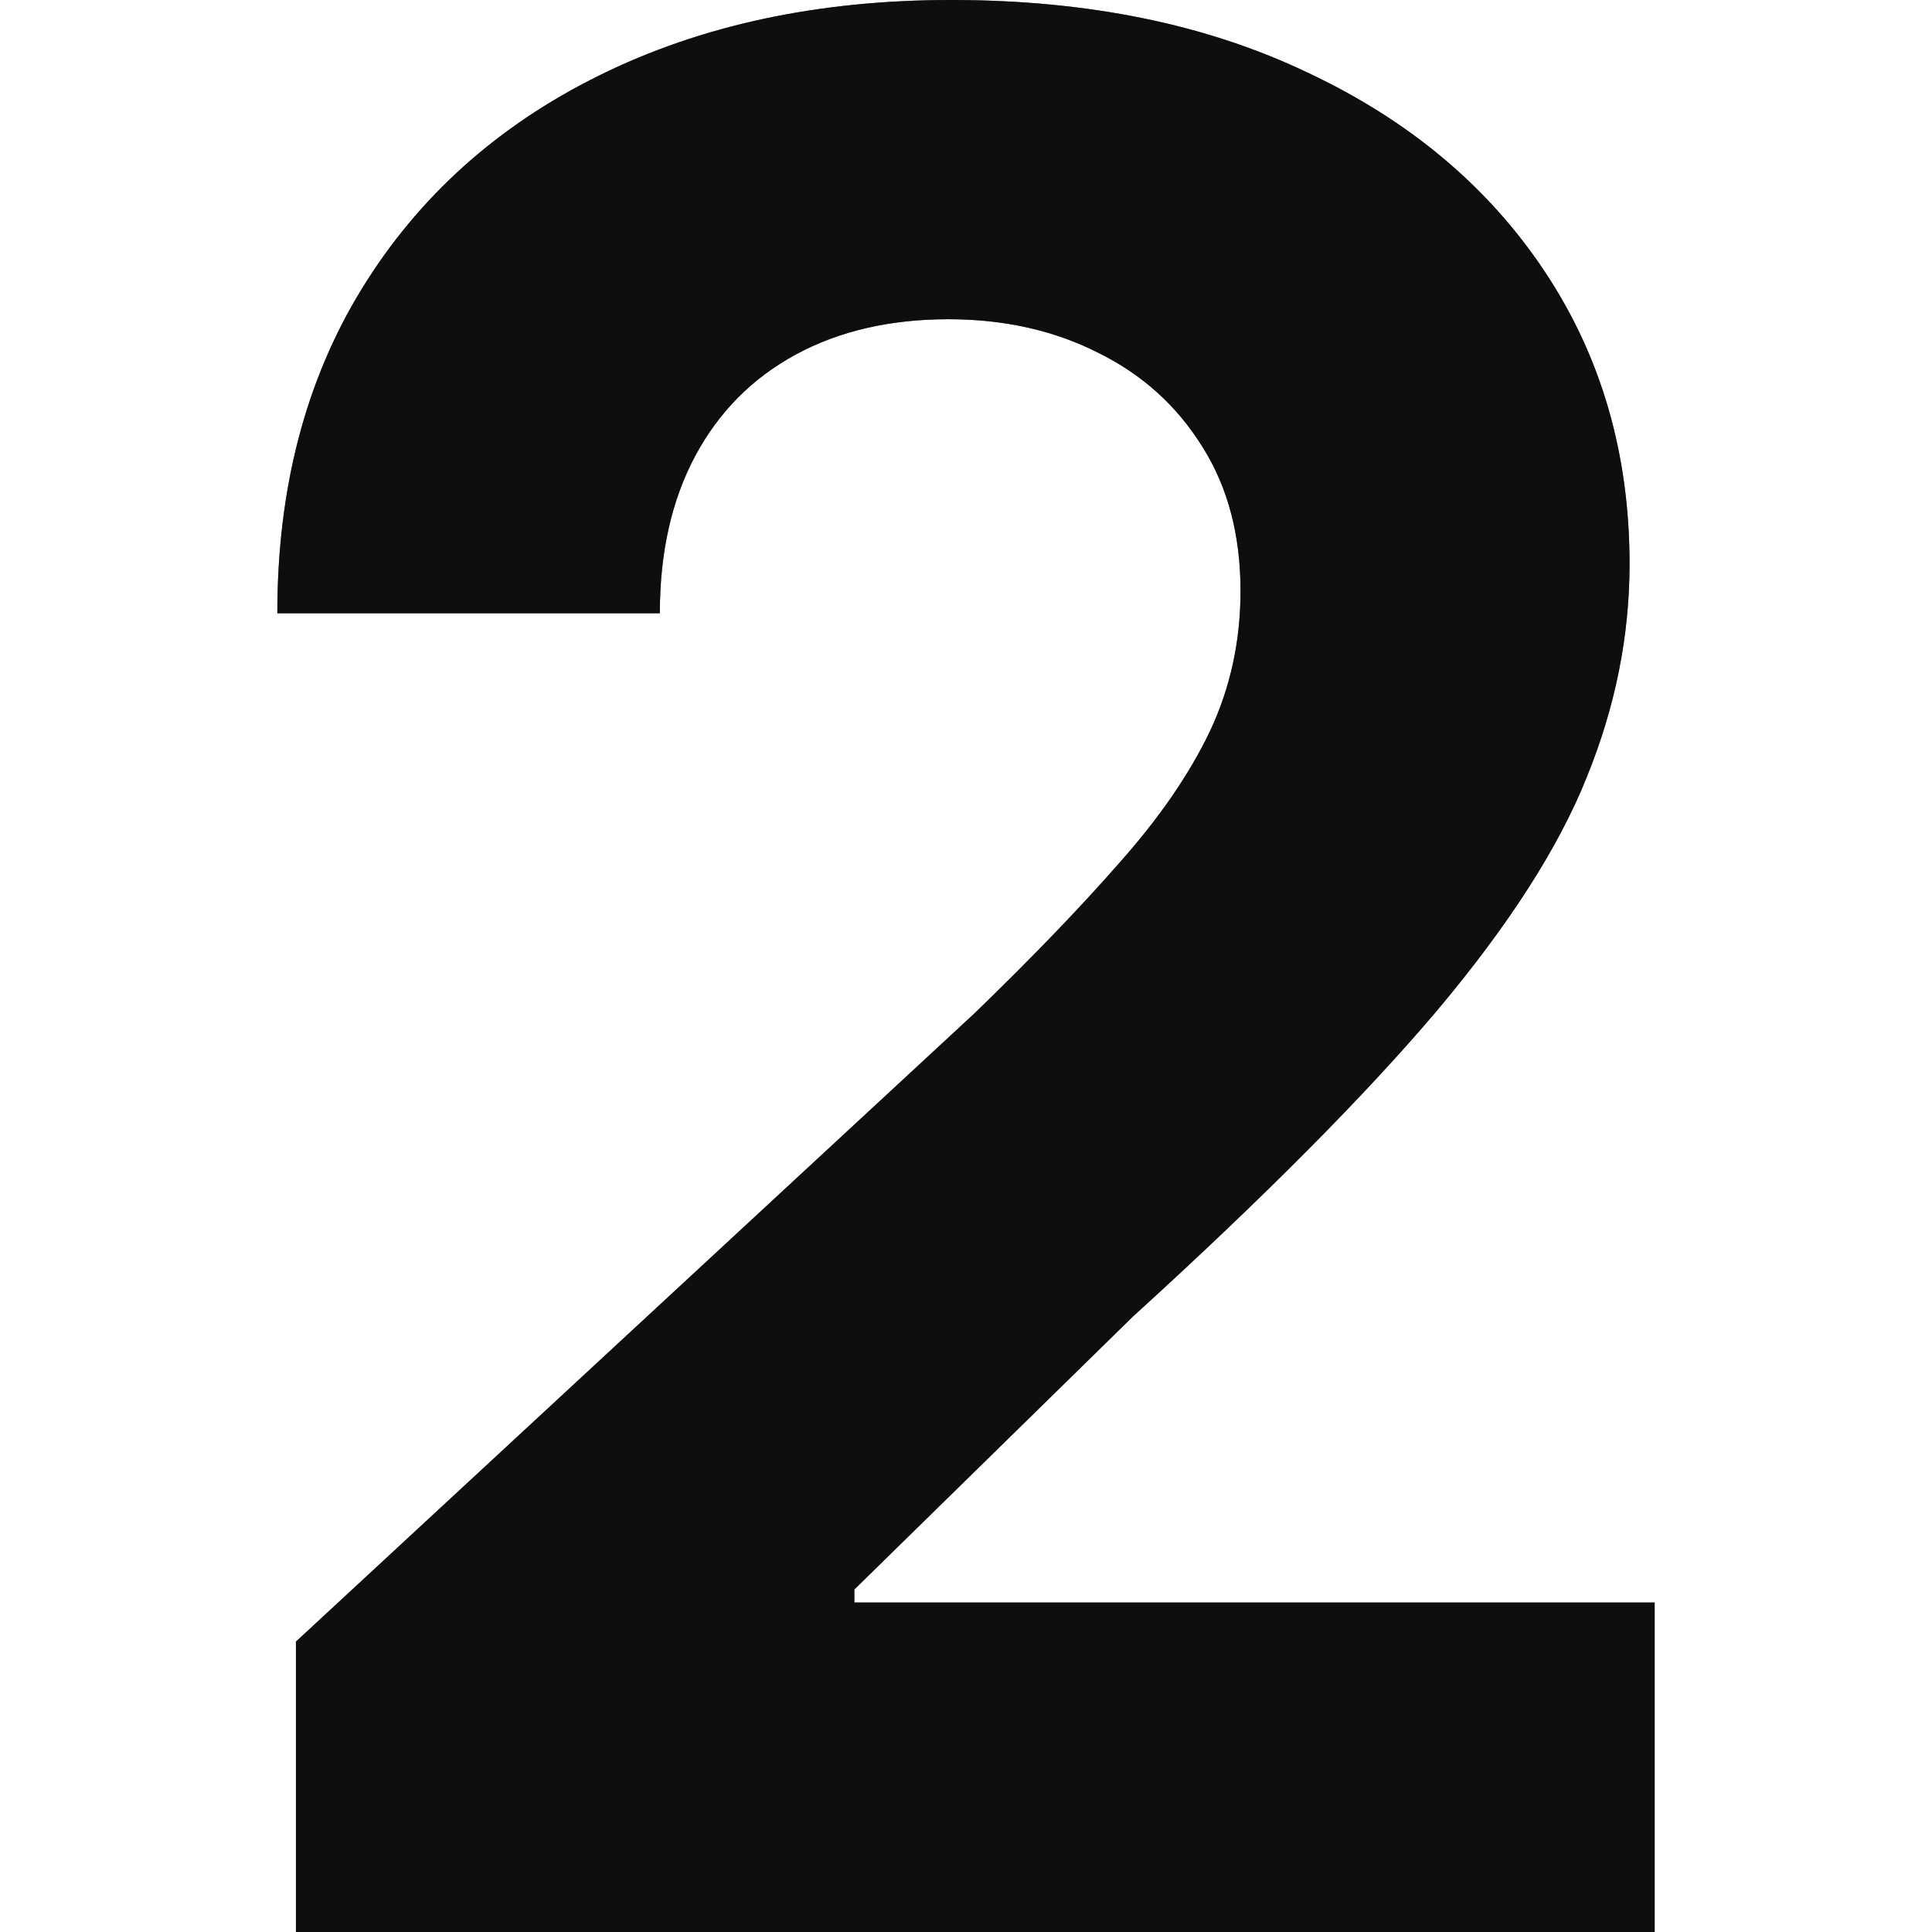
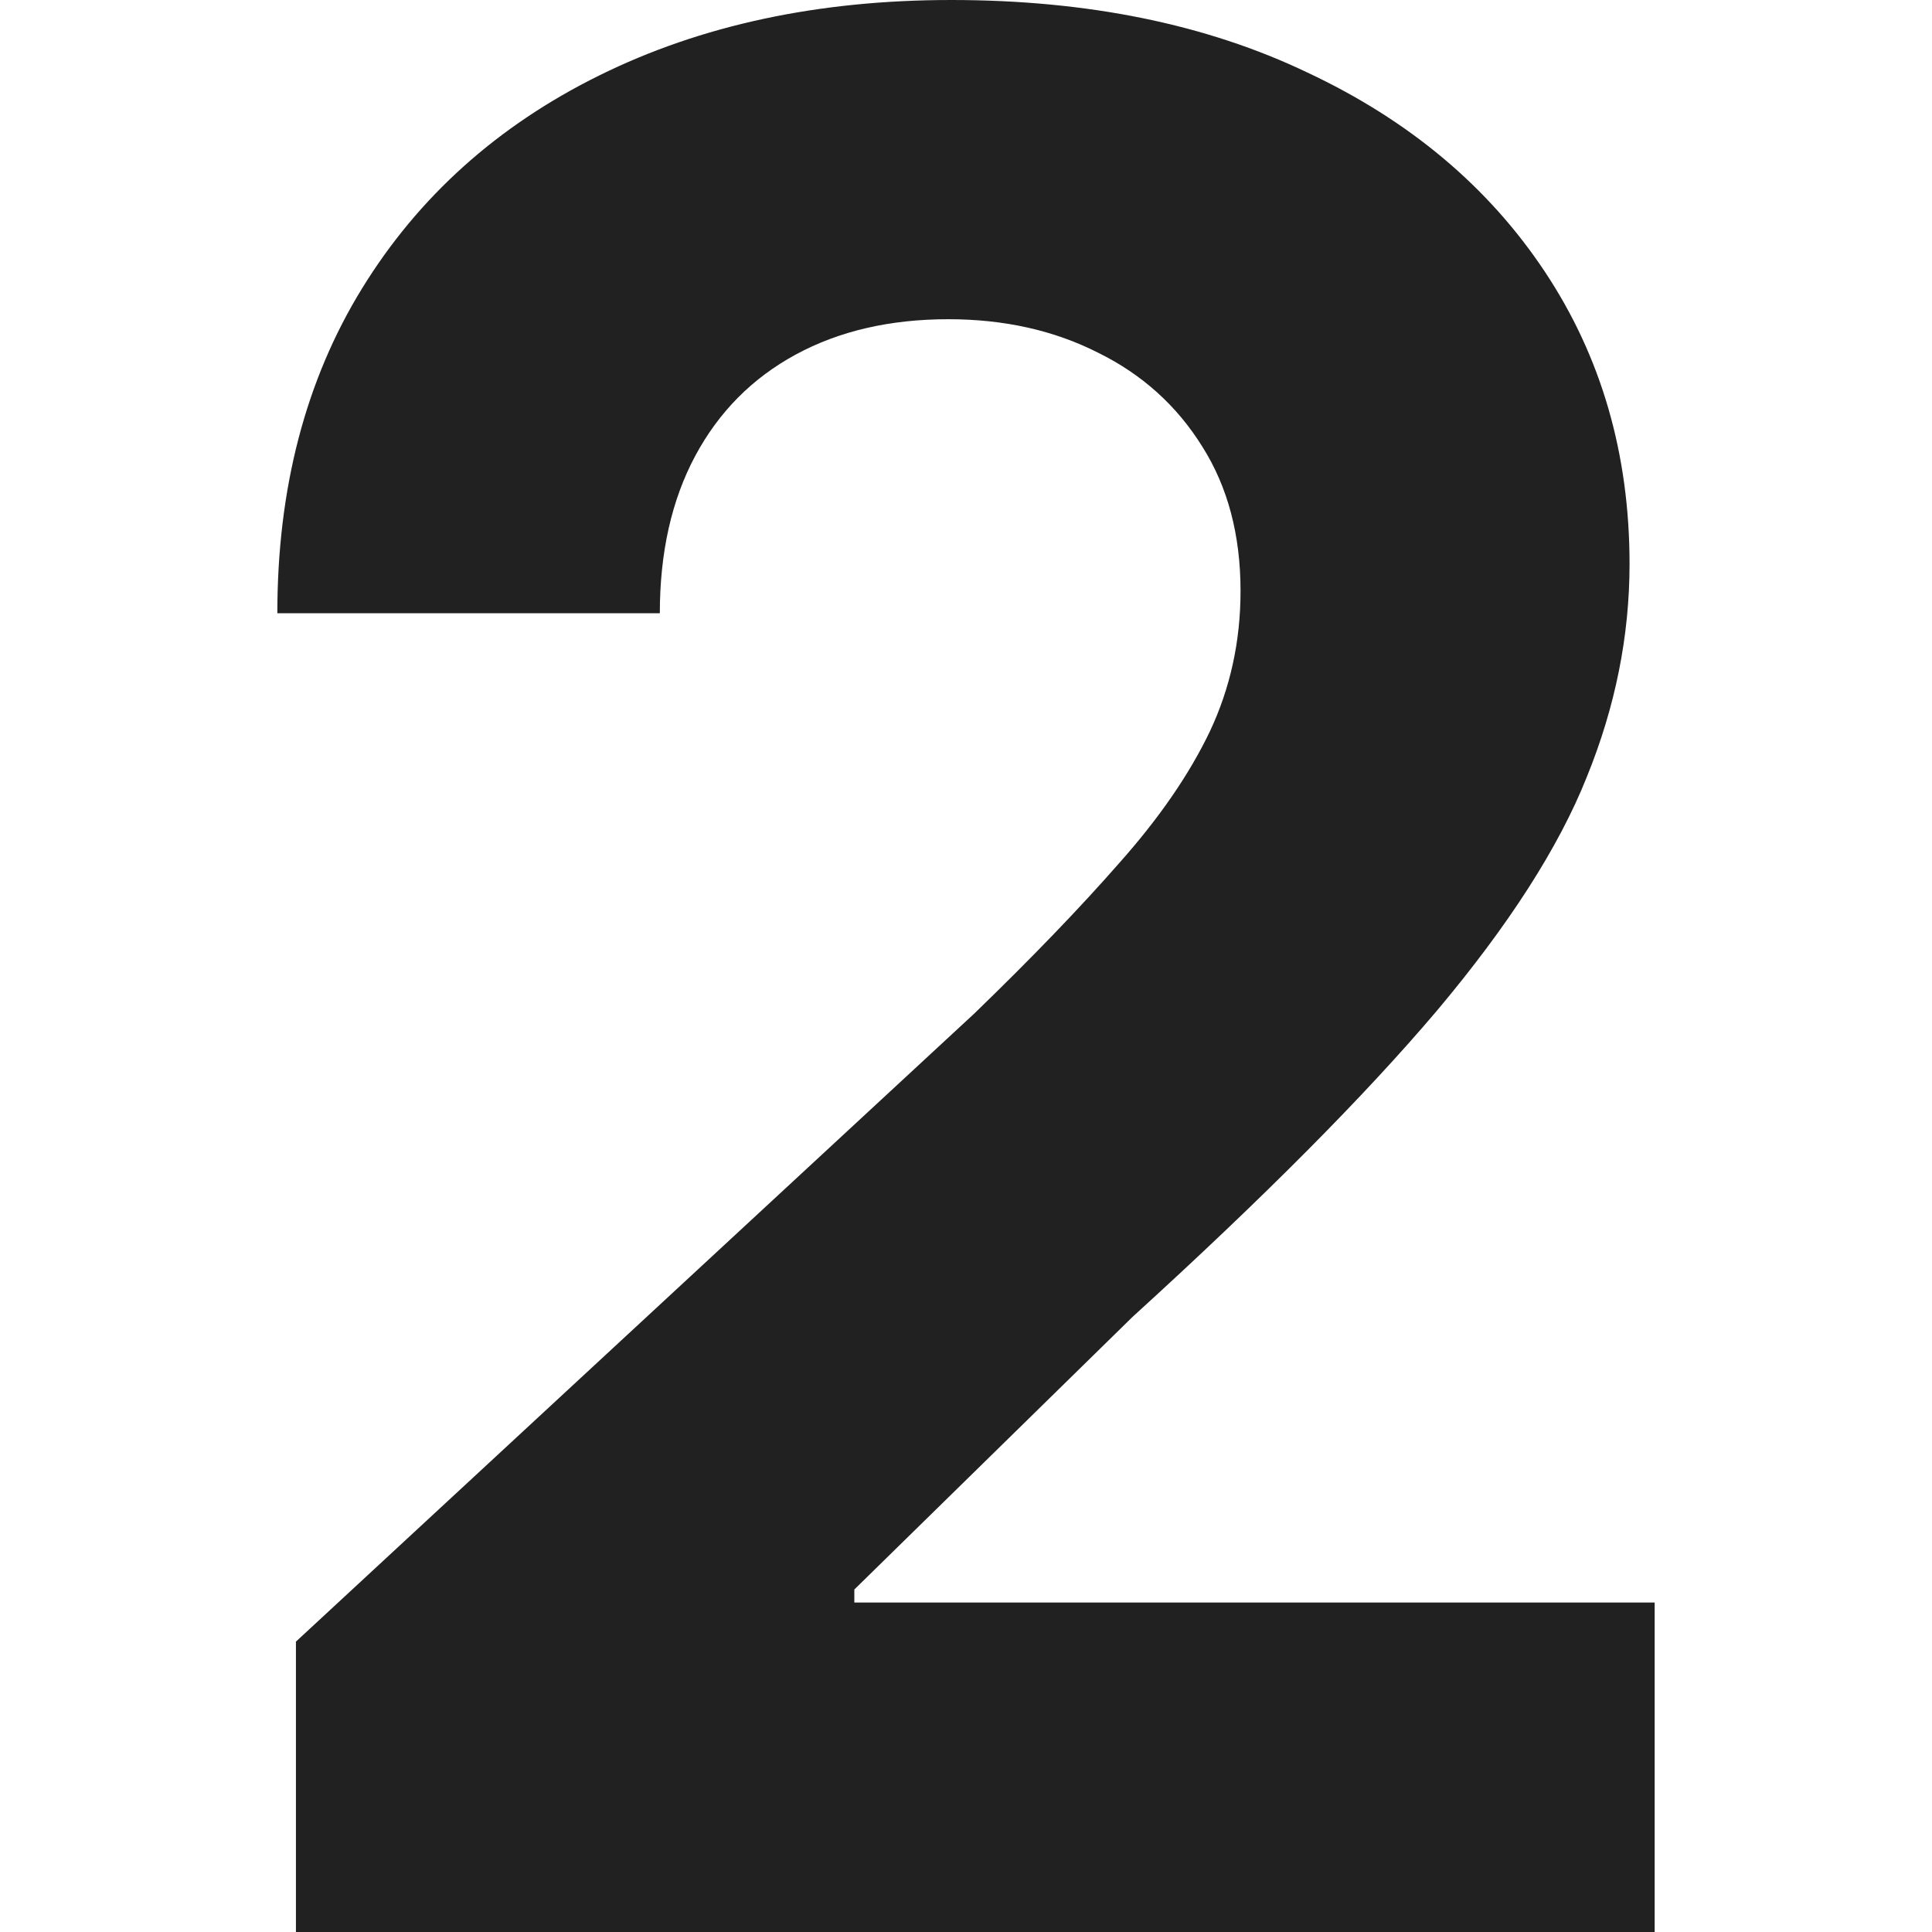
<svg xmlns="http://www.w3.org/2000/svg" width="40" height="40" viewBox="0 0 40 40" fill="none">
  <path d="M6.127 40V33.988L20.173 20.983C21.368 19.827 22.37 18.786 23.179 17.861C24.001 16.936 24.624 16.031 25.048 15.145C25.472 14.245 25.684 13.275 25.684 12.235C25.684 11.079 25.421 10.084 24.894 9.249C24.367 8.401 23.648 7.752 22.736 7.303C21.824 6.84 20.79 6.609 19.634 6.609C18.427 6.609 17.373 6.853 16.474 7.341C15.575 7.829 14.881 8.529 14.393 9.441C13.905 10.353 13.661 11.439 13.661 12.697H5.742C5.742 10.116 6.326 7.874 7.495 5.973C8.664 4.072 10.302 2.601 12.409 1.561C14.515 0.52 16.943 0 19.692 0C22.518 0 24.977 0.501 27.071 1.503C29.178 2.492 30.816 3.866 31.985 5.626C33.154 7.386 33.738 9.403 33.738 11.676C33.738 13.166 33.443 14.637 32.852 16.089C32.274 17.54 31.24 19.152 29.75 20.925C28.259 22.685 26.159 24.798 23.449 27.264L17.688 32.909V33.179H34.258V40H6.127Z" fill="#212121" />
-   <path d="M6.127 40V33.988L20.173 20.983C21.368 19.827 22.37 18.786 23.179 17.861C24.001 16.936 24.624 16.031 25.048 15.145C25.472 14.245 25.684 13.275 25.684 12.235C25.684 11.079 25.421 10.084 24.894 9.249C24.367 8.401 23.648 7.752 22.736 7.303C21.824 6.84 20.79 6.609 19.634 6.609C18.427 6.609 17.373 6.853 16.474 7.341C15.575 7.829 14.881 8.529 14.393 9.441C13.905 10.353 13.661 11.439 13.661 12.697H5.742C5.742 10.116 6.326 7.874 7.495 5.973C8.664 4.072 10.302 2.601 12.409 1.561C14.515 0.52 16.943 0 19.692 0C22.518 0 24.977 0.501 27.071 1.503C29.178 2.492 30.816 3.866 31.985 5.626C33.154 7.386 33.738 9.403 33.738 11.676C33.738 13.166 33.443 14.637 32.852 16.089C32.274 17.54 31.24 19.152 29.75 20.925C28.259 22.685 26.159 24.798 23.449 27.264L17.688 32.909V33.179H34.258V40H6.127Z" fill="black" fill-opacity="0.2" />
-   <path d="M6.127 40V33.988L20.173 20.983C21.368 19.827 22.37 18.786 23.179 17.861C24.001 16.936 24.624 16.031 25.048 15.145C25.472 14.245 25.684 13.275 25.684 12.235C25.684 11.079 25.421 10.084 24.894 9.249C24.367 8.401 23.648 7.752 22.736 7.303C21.824 6.84 20.79 6.609 19.634 6.609C18.427 6.609 17.373 6.853 16.474 7.341C15.575 7.829 14.881 8.529 14.393 9.441C13.905 10.353 13.661 11.439 13.661 12.697H5.742C5.742 10.116 6.326 7.874 7.495 5.973C8.664 4.072 10.302 2.601 12.409 1.561C14.515 0.52 16.943 0 19.692 0C22.518 0 24.977 0.501 27.071 1.503C29.178 2.492 30.816 3.866 31.985 5.626C33.154 7.386 33.738 9.403 33.738 11.676C33.738 13.166 33.443 14.637 32.852 16.089C32.274 17.54 31.24 19.152 29.75 20.925C28.259 22.685 26.159 24.798 23.449 27.264L17.688 32.909V33.179H34.258V40H6.127Z" fill="black" fill-opacity="0.2" />
-   <path d="M6.127 40V33.988L20.173 20.983C21.368 19.827 22.37 18.786 23.179 17.861C24.001 16.936 24.624 16.031 25.048 15.145C25.472 14.245 25.684 13.275 25.684 12.235C25.684 11.079 25.421 10.084 24.894 9.249C24.367 8.401 23.648 7.752 22.736 7.303C21.824 6.84 20.79 6.609 19.634 6.609C18.427 6.609 17.373 6.853 16.474 7.341C15.575 7.829 14.881 8.529 14.393 9.441C13.905 10.353 13.661 11.439 13.661 12.697H5.742C5.742 10.116 6.326 7.874 7.495 5.973C8.664 4.072 10.302 2.601 12.409 1.561C14.515 0.52 16.943 0 19.692 0C22.518 0 24.977 0.501 27.071 1.503C29.178 2.492 30.816 3.866 31.985 5.626C33.154 7.386 33.738 9.403 33.738 11.676C33.738 13.166 33.443 14.637 32.852 16.089C32.274 17.54 31.24 19.152 29.75 20.925C28.259 22.685 26.159 24.798 23.449 27.264L17.688 32.909V33.179H34.258V40H6.127Z" fill="black" fill-opacity="0.2" />
-   <path d="M6.127 40V33.988L20.173 20.983C21.368 19.827 22.37 18.786 23.179 17.861C24.001 16.936 24.624 16.031 25.048 15.145C25.472 14.245 25.684 13.275 25.684 12.235C25.684 11.079 25.421 10.084 24.894 9.249C24.367 8.401 23.648 7.752 22.736 7.303C21.824 6.84 20.79 6.609 19.634 6.609C18.427 6.609 17.373 6.853 16.474 7.341C15.575 7.829 14.881 8.529 14.393 9.441C13.905 10.353 13.661 11.439 13.661 12.697H5.742C5.742 10.116 6.326 7.874 7.495 5.973C8.664 4.072 10.302 2.601 12.409 1.561C14.515 0.52 16.943 0 19.692 0C22.518 0 24.977 0.501 27.071 1.503C29.178 2.492 30.816 3.866 31.985 5.626C33.154 7.386 33.738 9.403 33.738 11.676C33.738 13.166 33.443 14.637 32.852 16.089C32.274 17.54 31.24 19.152 29.75 20.925C28.259 22.685 26.159 24.798 23.449 27.264L17.688 32.909V33.179H34.258V40H6.127Z" fill="black" fill-opacity="0.2" />
</svg>